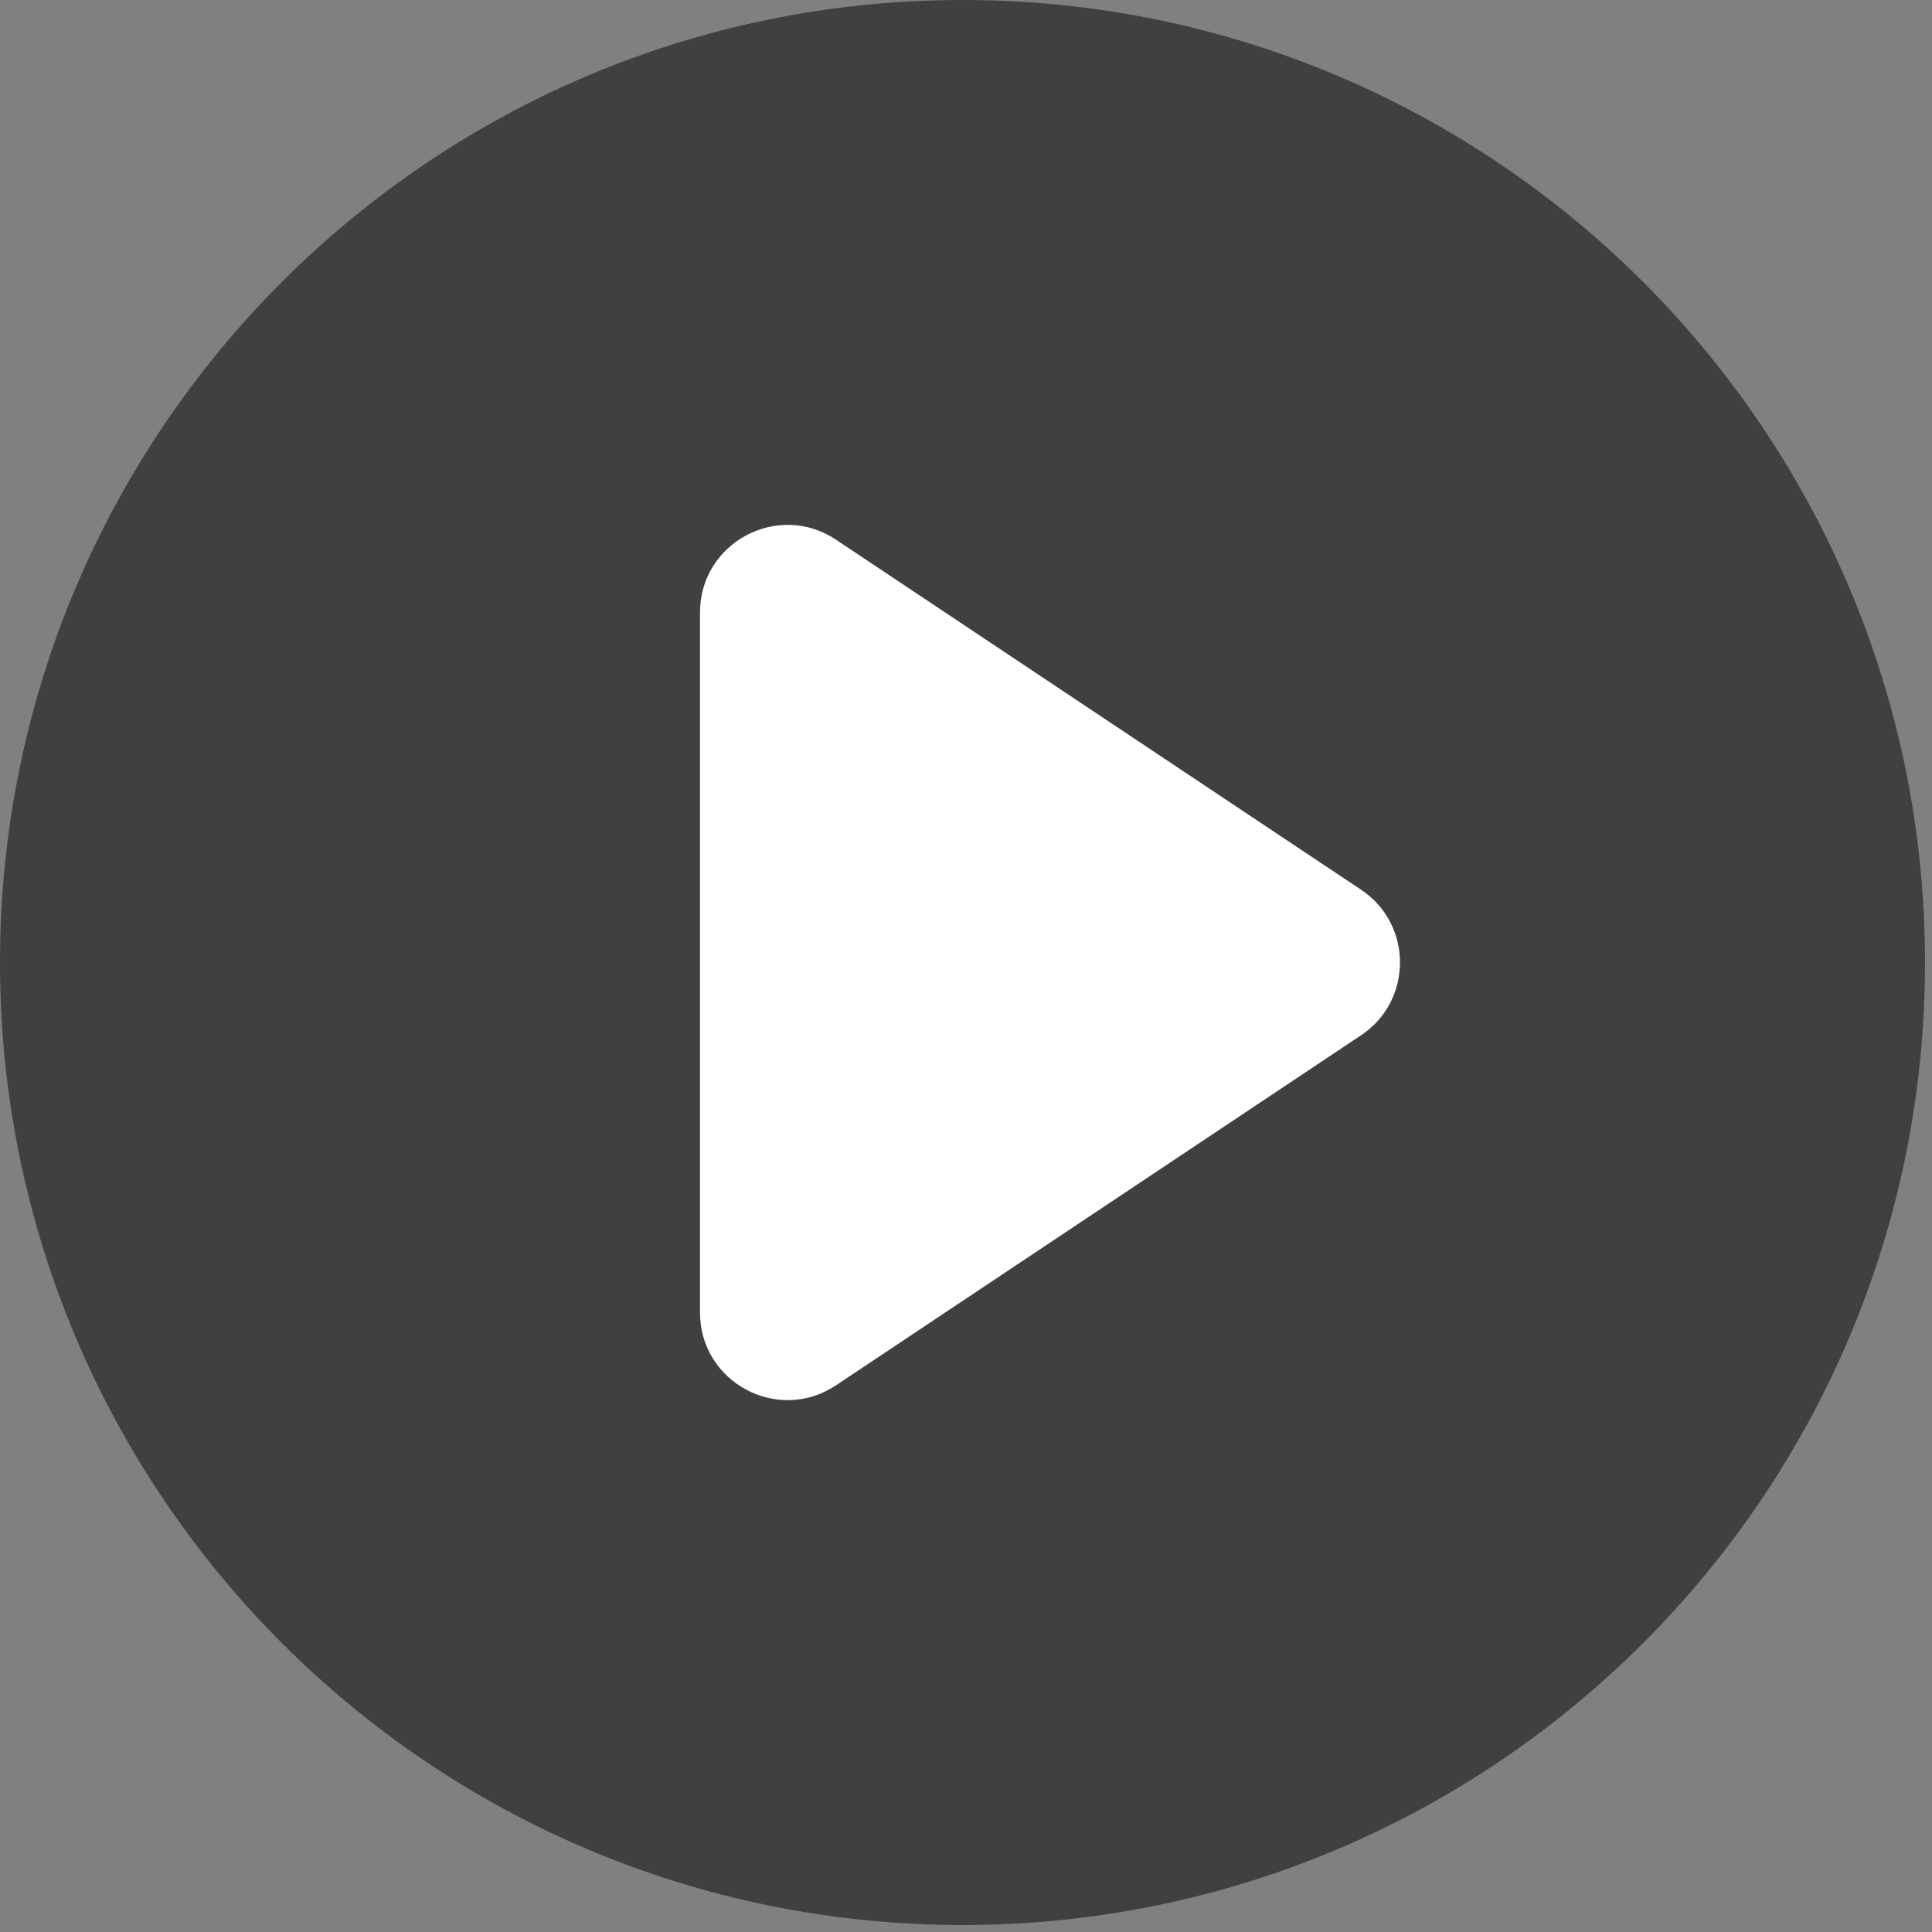
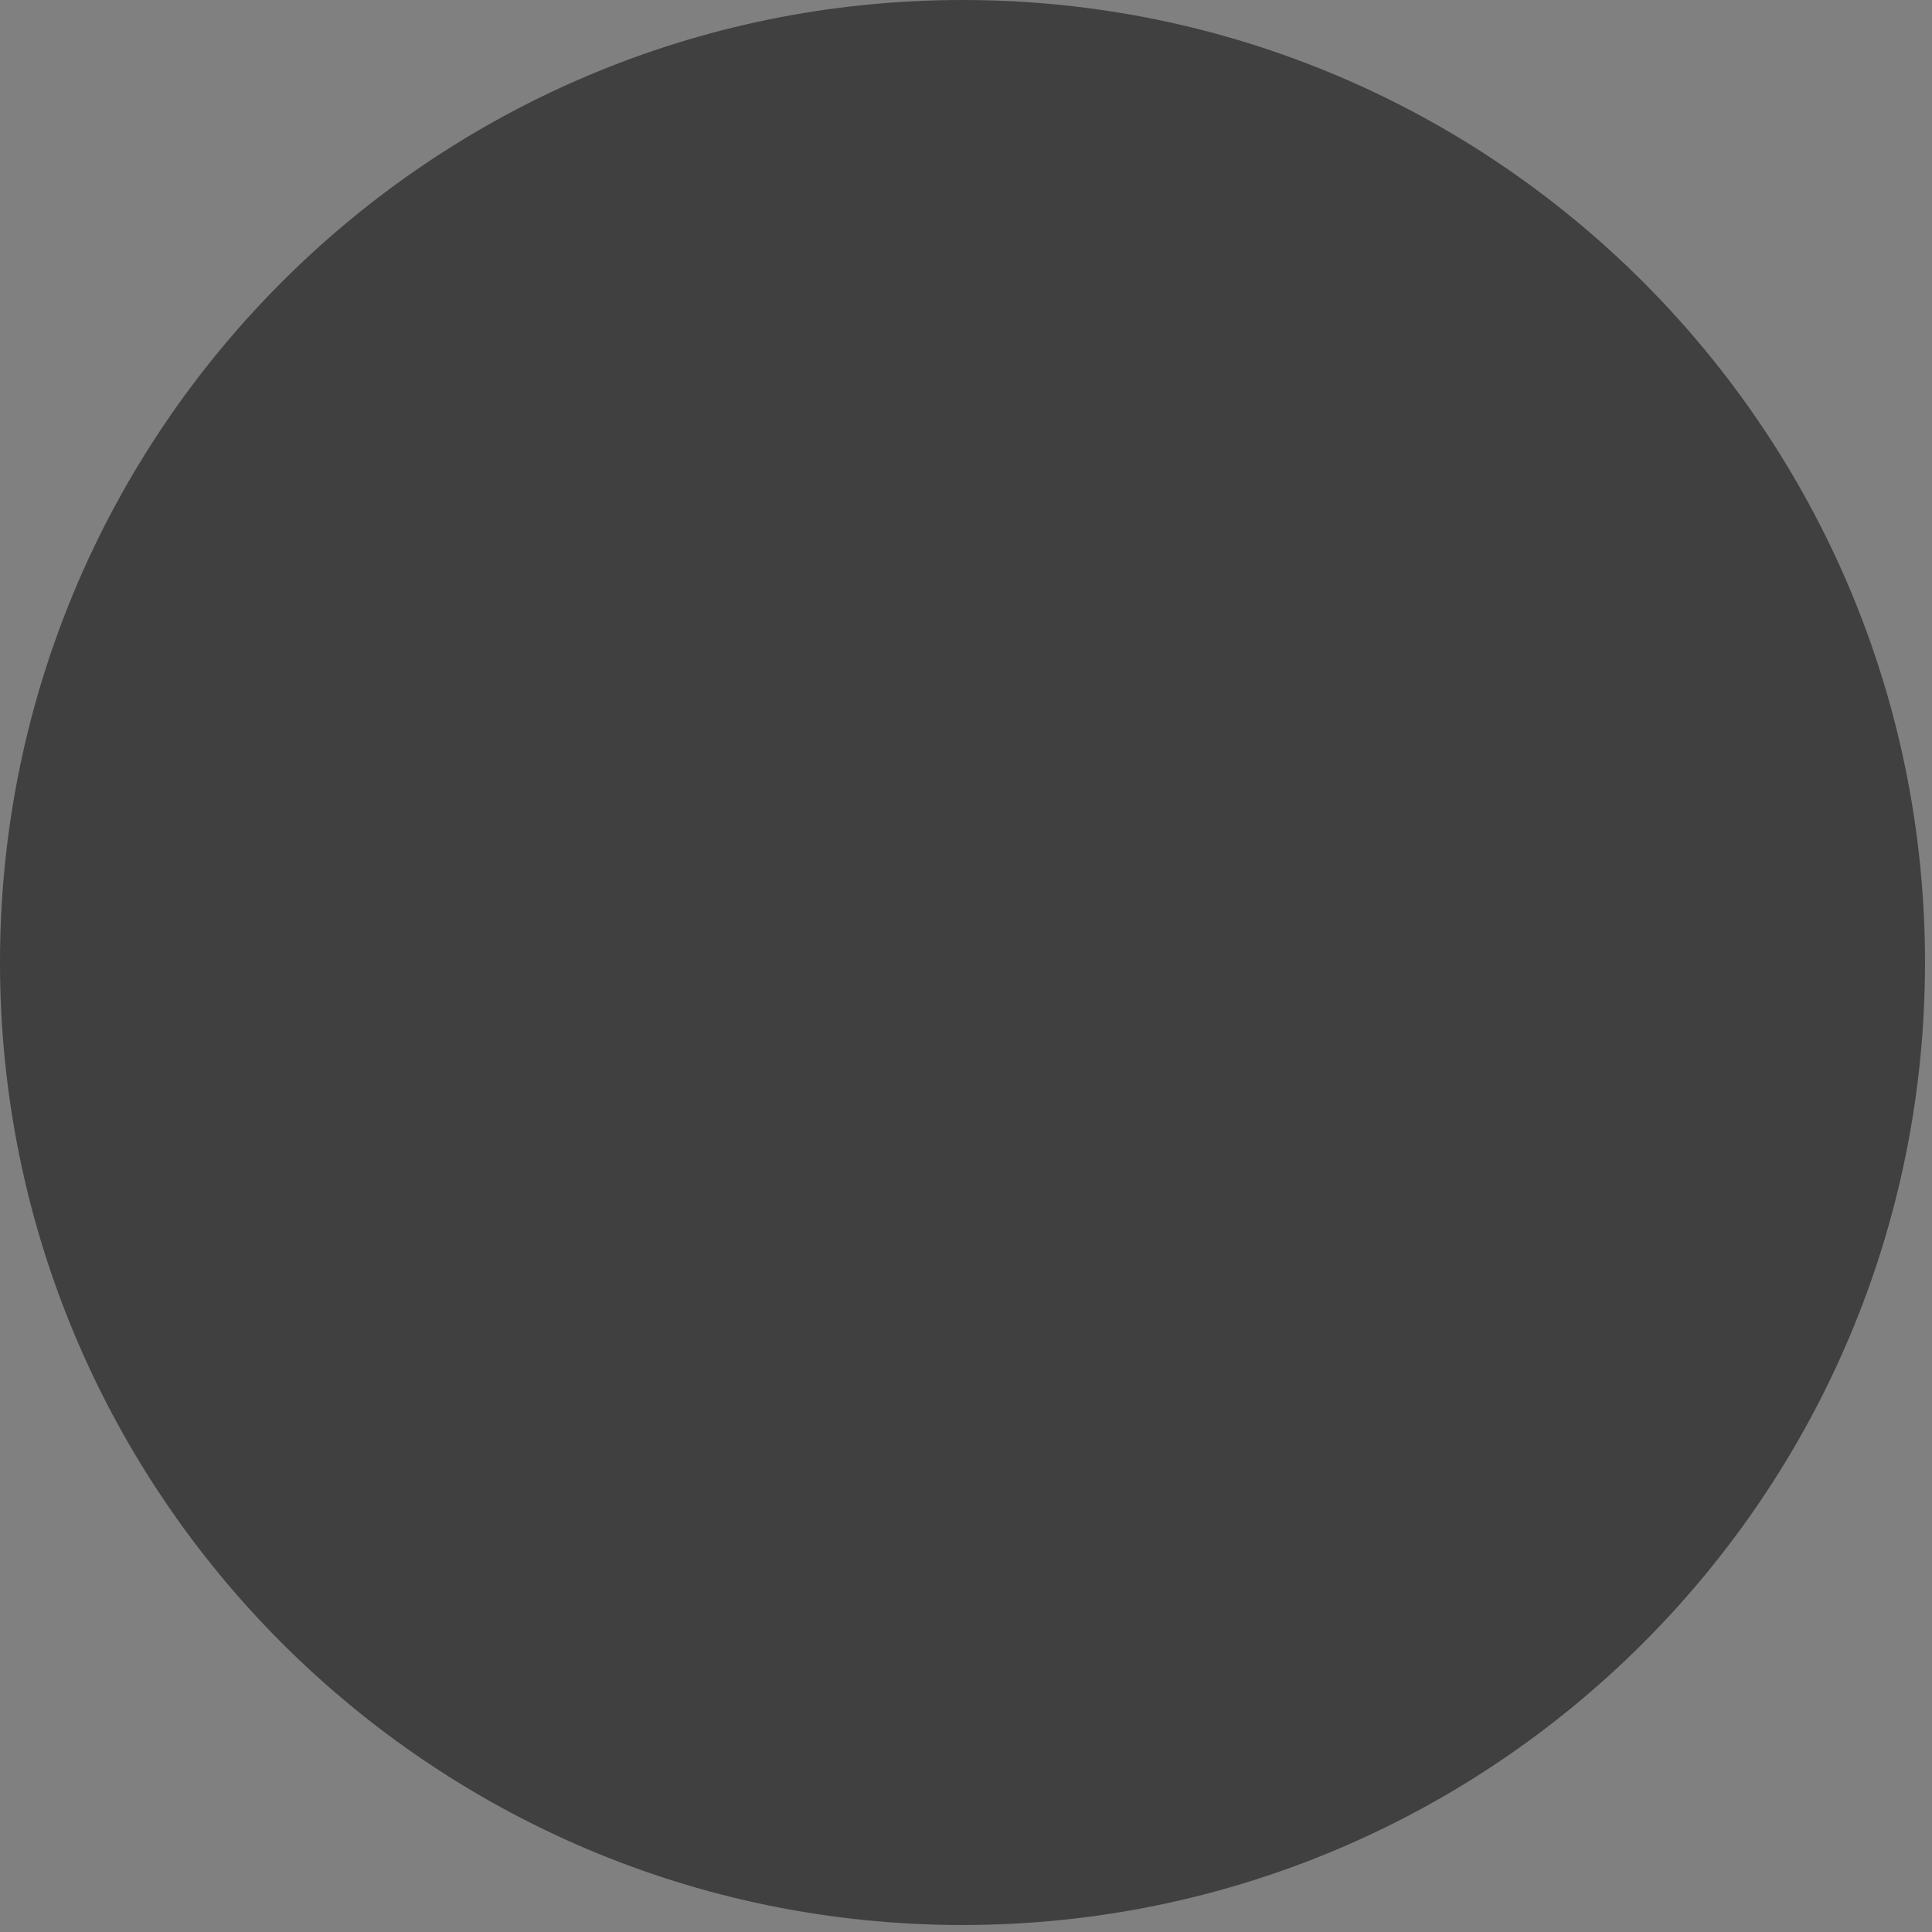
<svg xmlns="http://www.w3.org/2000/svg" width="100px" height="100px" viewBox="0 0 100 100" version="1.1">
  <rect x="0" y="0" width="100" height="100" fill="#808080" stroke="none" />
  <title>Play video</title>
  <g id="Landing-page" stroke="none" stroke-width="1" fill="none" fill-rule="evenodd">
    <g id="LP---Extra-large:-Desktops---12-col" transform="translate(-670, -1389)" fill-rule="nonzero">
      <g id="Video" transform="translate(260, 1180)">
        <g id="Play-video" transform="translate(410, 209)">
          <path d="M49.819,99.638 C22.305,99.638 7.81597009e-14,77.333 7.81597009e-14,49.819 C7.81597009e-14,22.305 22.305,-3.55271368e-14 49.819,-3.55271368e-14 C77.333,-3.55271368e-14 99.638,22.305 99.638,49.819 C99.638,77.333 77.333,99.638 49.819,99.638 Z" id="icon" fill="#000000" opacity="0.502" />
-           <path d="M43.273,27.935 L70.447,46.05 C73.136,47.843 73.136,51.795 70.447,53.587 L43.273,71.703 C40.263,73.71 36.232,71.552 36.232,67.935 L36.232,31.703 C36.232,28.086 40.263,25.928 43.273,27.935 Z" id="Shape" fill="#FFFFFF" />
        </g>
      </g>
    </g>
  </g>
</svg>